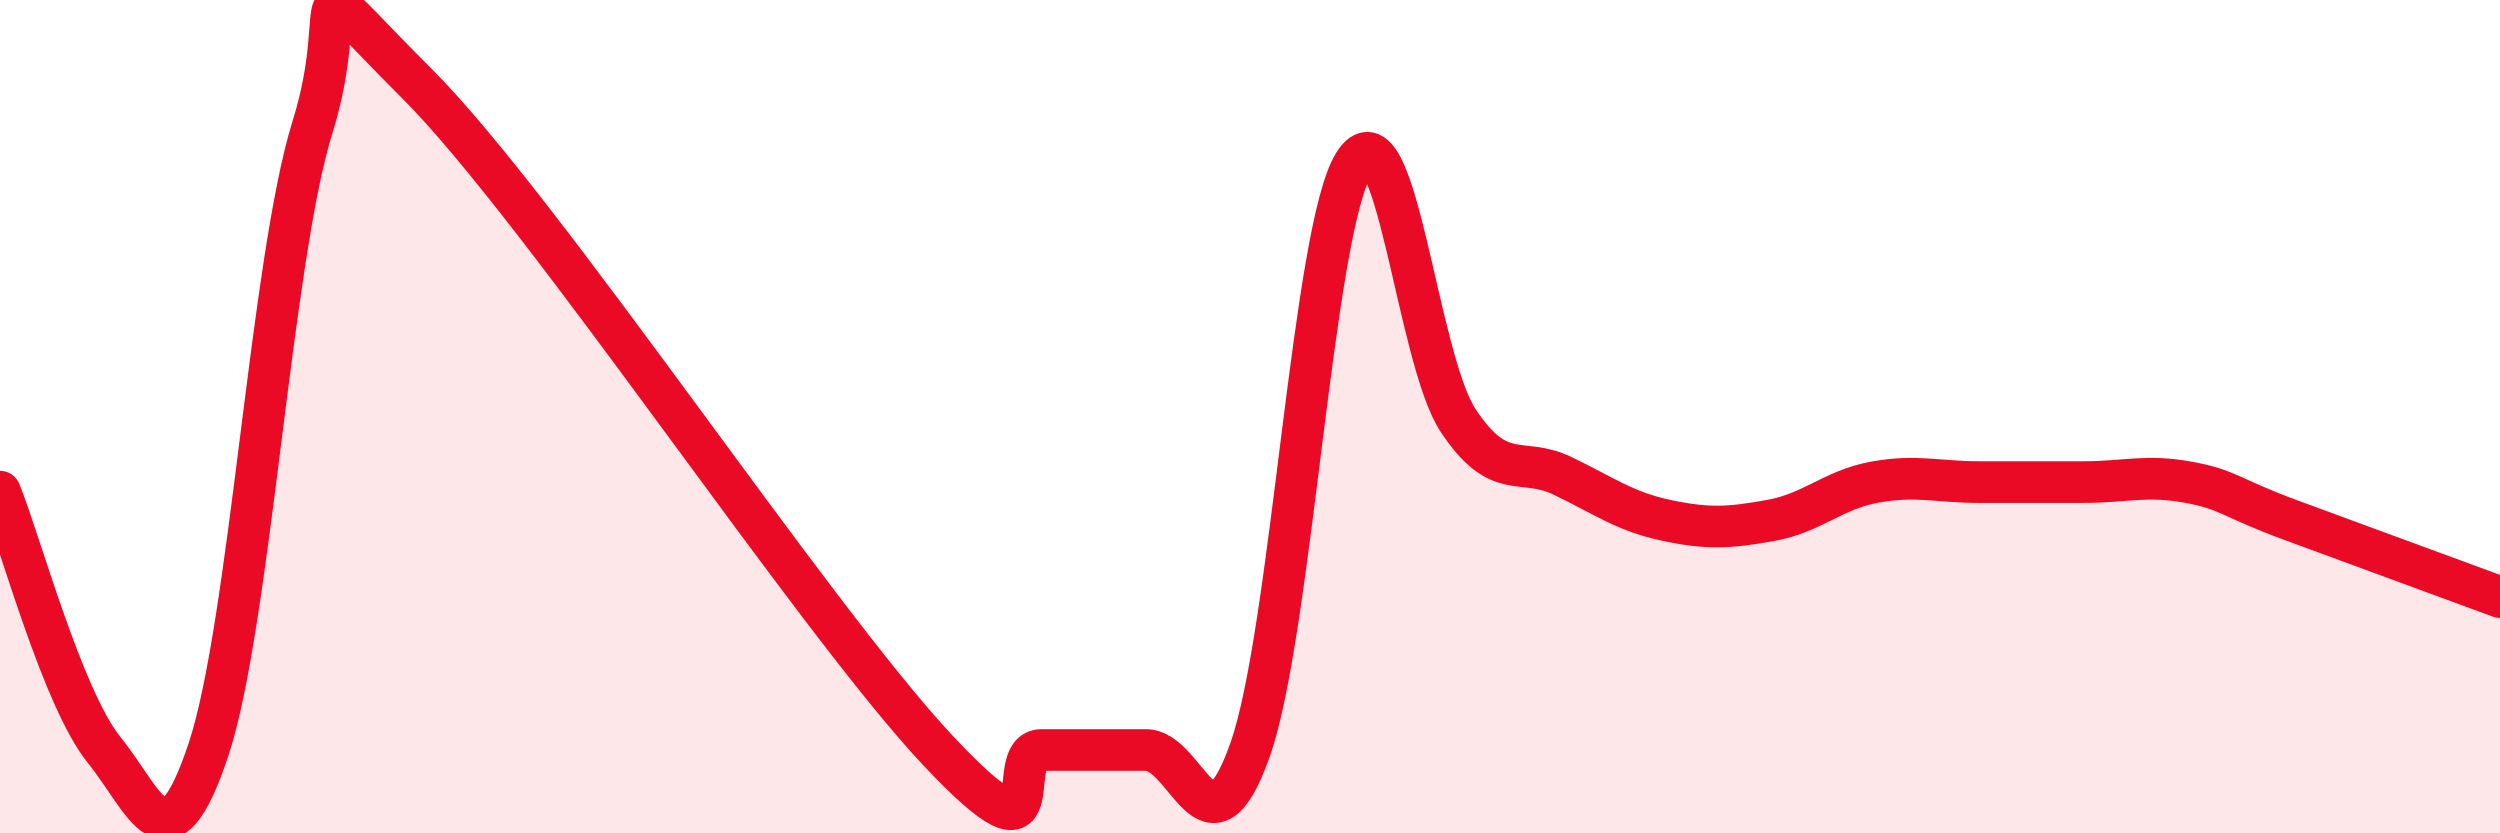
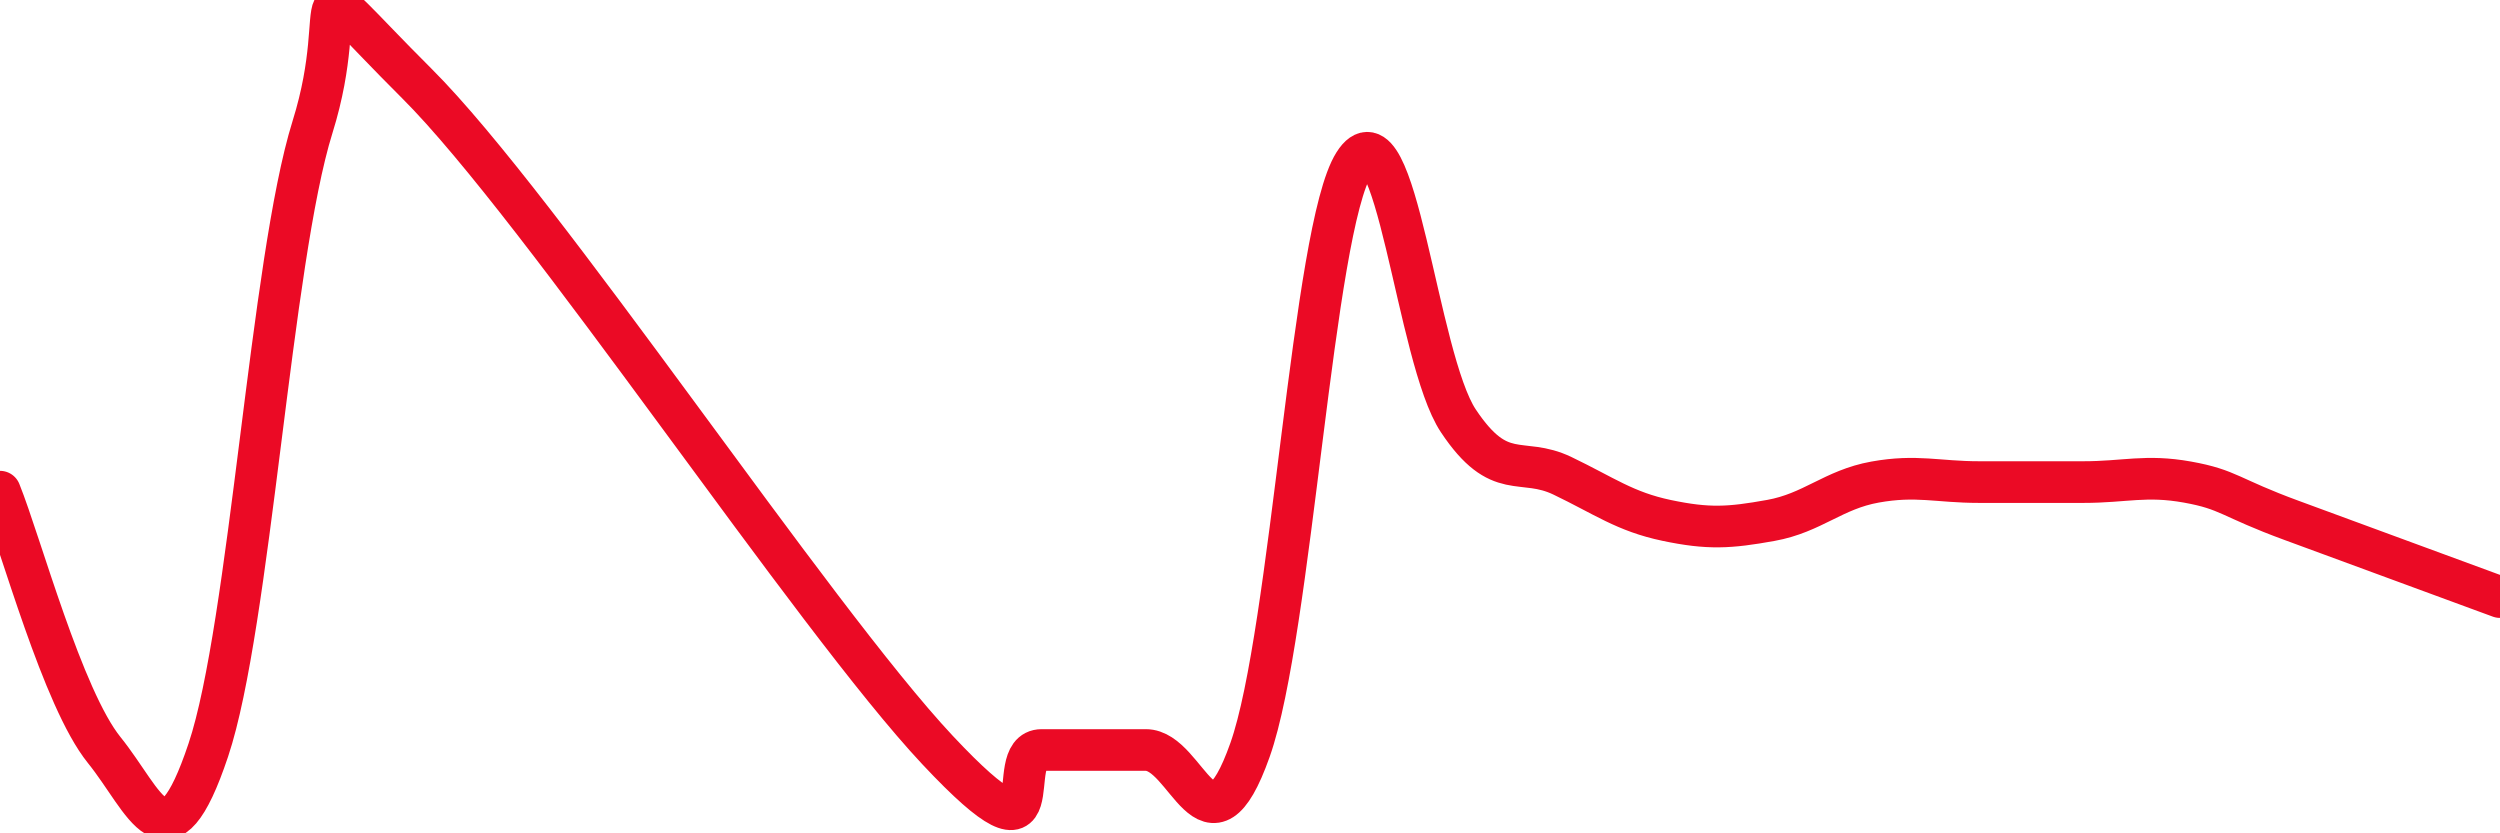
<svg xmlns="http://www.w3.org/2000/svg" width="60" height="20" viewBox="0 0 60 20">
-   <path d="M 0,11.8 C 0.5,13.04 1.5,16.76 2.5,18 C 3.5,19.24 4,20.99 5,18 C 6,15.01 6.5,6.25 7.5,3.05 C 8.5,-0.15 7,-0.99 10,2 C 13,4.99 19.5,14.8 22.5,18 C 25.5,21.2 24,18 25,18 C 26,18 26.5,18 27.5,18 C 28.5,18 29,20.82 30,18 C 31,15.18 31.5,5.5 32.5,3.92 C 33.5,2.34 34,8.6 35,10.1 C 36,11.6 36.5,10.94 37.5,11.42 C 38.5,11.9 39,12.28 40,12.49 C 41,12.7 41.5,12.67 42.5,12.49 C 43.5,12.31 44,11.75 45,11.57 C 46,11.39 46.5,11.57 47.5,11.57 C 48.5,11.57 49,11.57 50,11.57 C 51,11.57 51.5,11.39 52.5,11.57 C 53.5,11.75 53.5,11.94 55,12.49 C 56.5,13.04 59,13.96 60,14.33L60 20L0 20Z" fill="#EB0A25" opacity="0.1" stroke-linecap="round" stroke-linejoin="round" />
  <path d="M 0,11.8 C 0.5,13.04 1.5,16.76 2.5,18 C 3.5,19.24 4,20.99 5,18 C 6,15.01 6.5,6.25 7.5,3.05 C 8.5,-0.15 7,-0.99 10,2 C 13,4.99 19.5,14.8 22.5,18 C 25.5,21.2 24,18 25,18 C 26,18 26.5,18 27.5,18 C 28.5,18 29,20.82 30,18 C 31,15.18 31.5,5.5 32.5,3.92 C 33.5,2.34 34,8.6 35,10.1 C 36,11.6 36.5,10.94 37.5,11.42 C 38.5,11.9 39,12.28 40,12.49 C 41,12.7 41.5,12.67 42.5,12.49 C 43.5,12.31 44,11.75 45,11.57 C 46,11.39 46.5,11.57 47.5,11.57 C 48.5,11.57 49,11.57 50,11.57 C 51,11.57 51.5,11.39 52.5,11.57 C 53.5,11.75 53.5,11.94 55,12.49 C 56.5,13.04 59,13.96 60,14.33" stroke="#EB0A25" stroke-width="1" fill="none" stroke-linecap="round" stroke-linejoin="round" />
</svg>